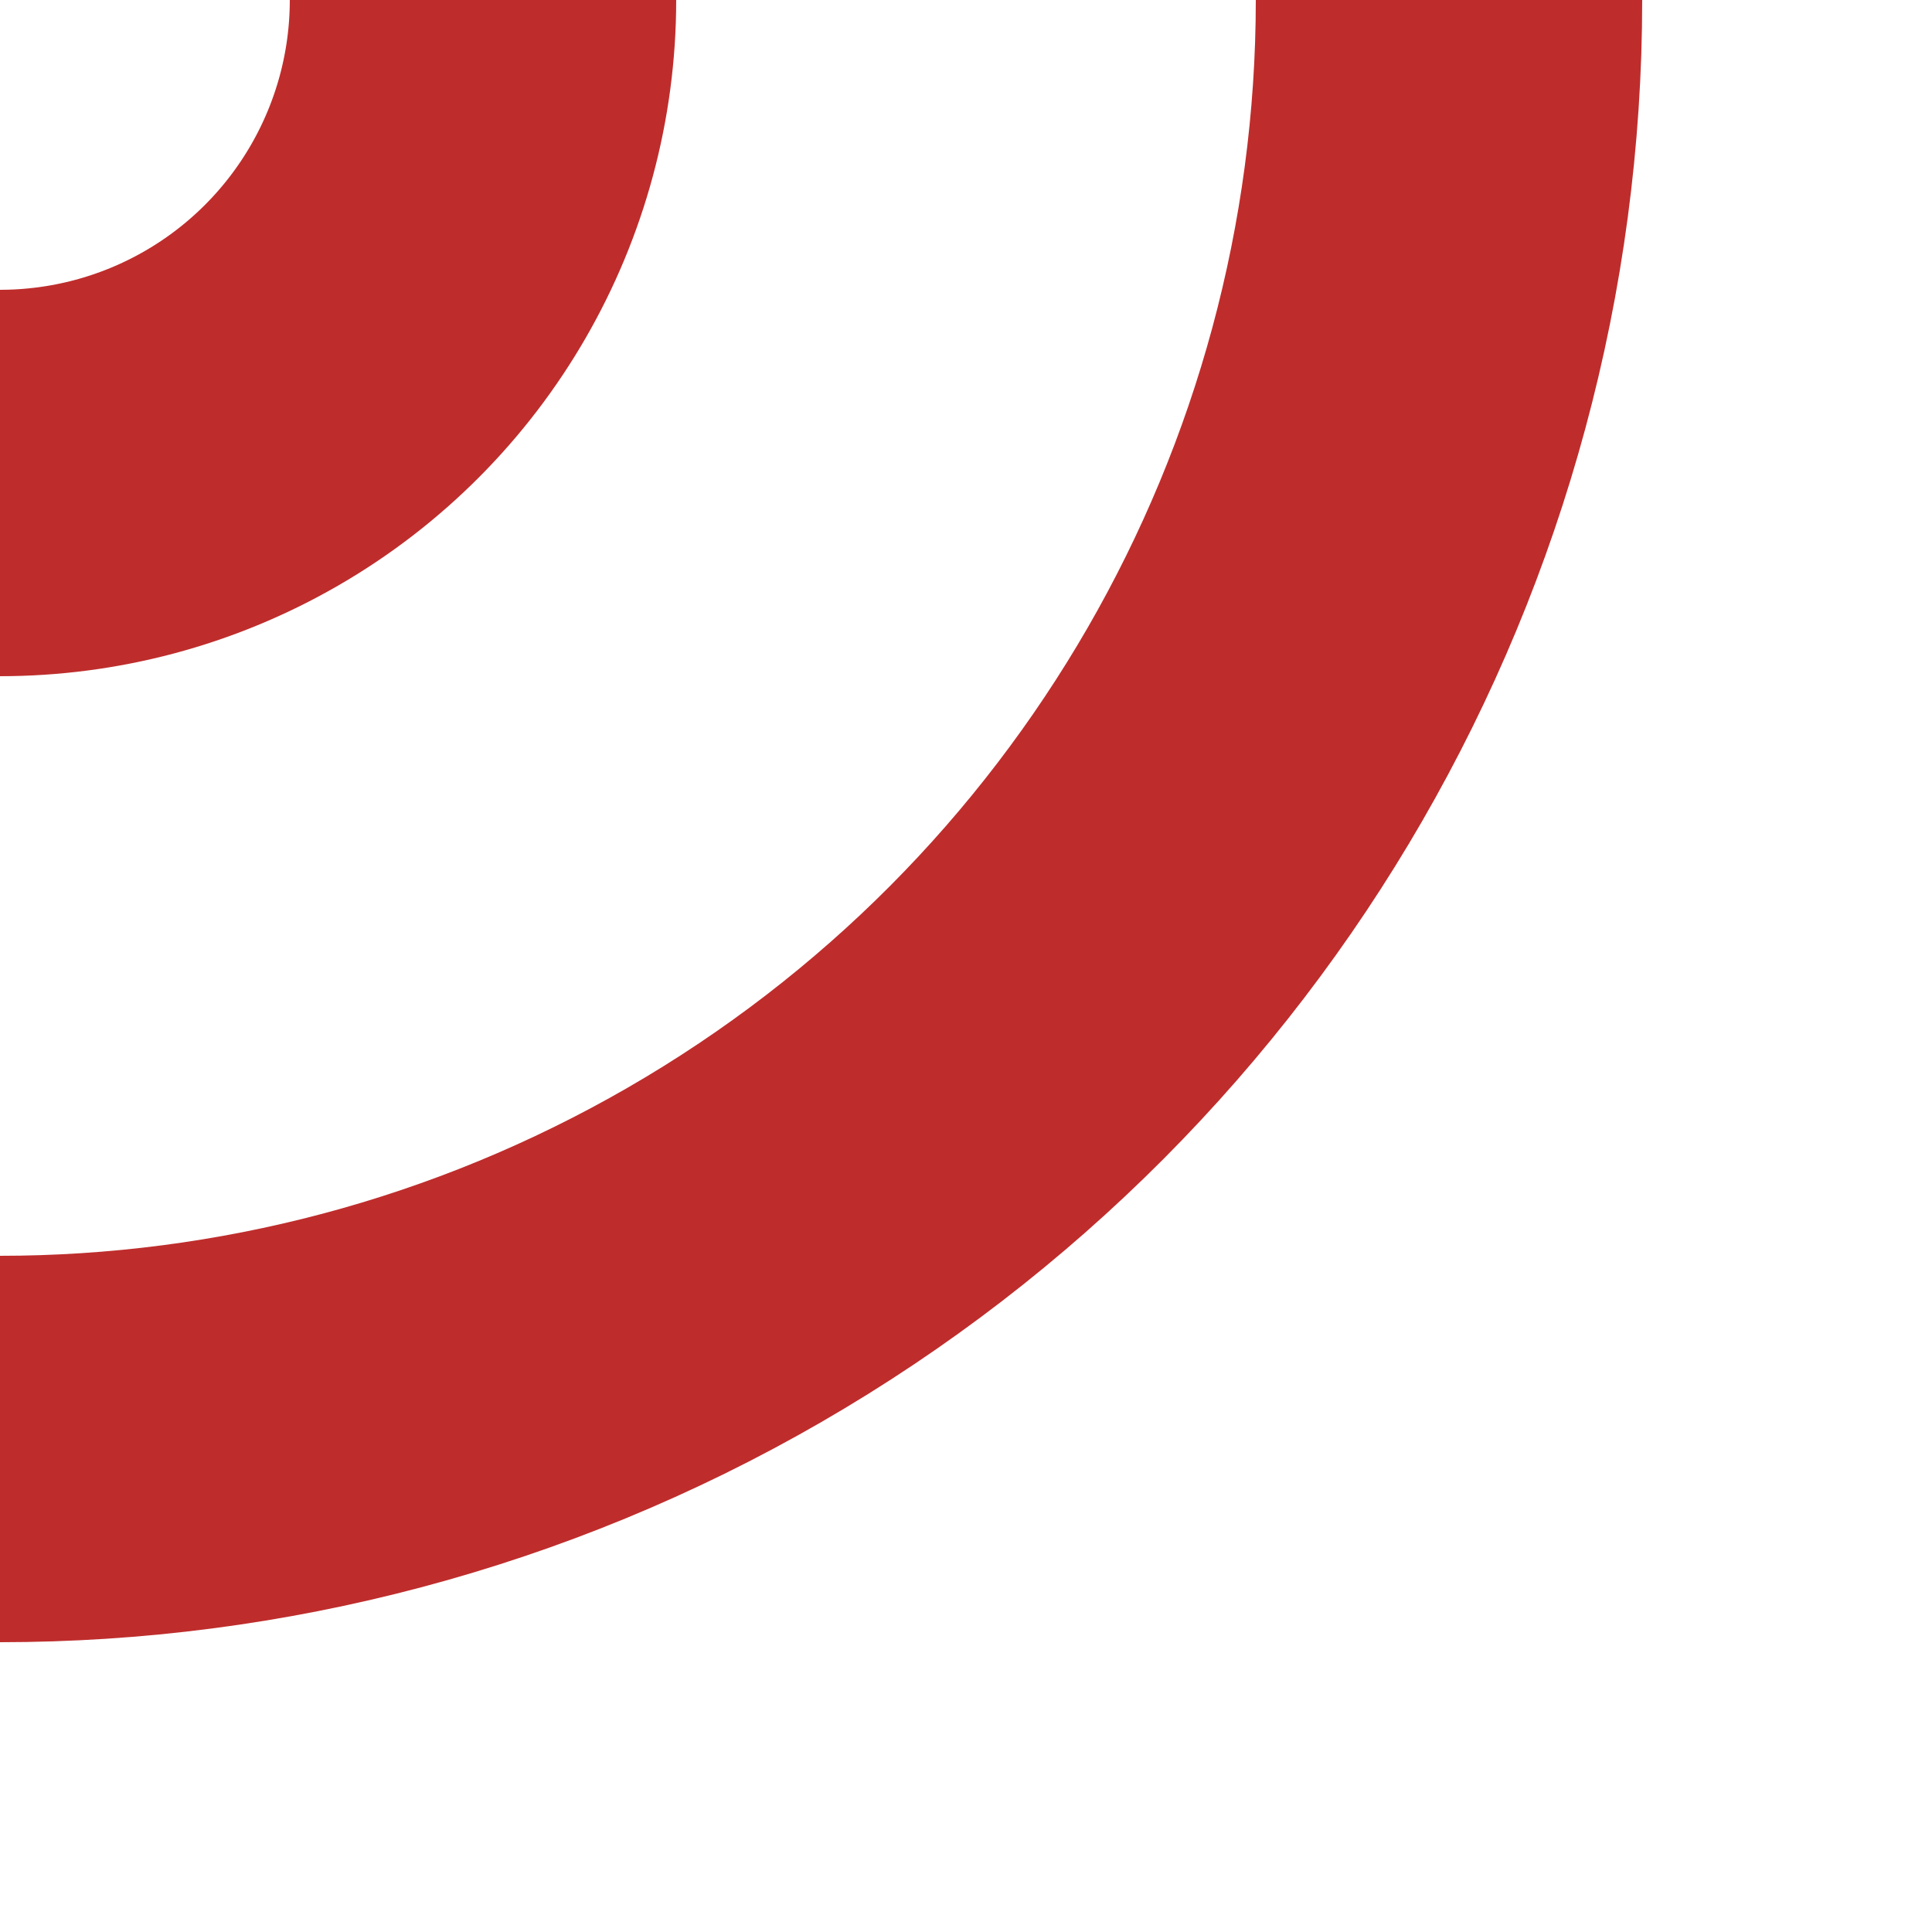
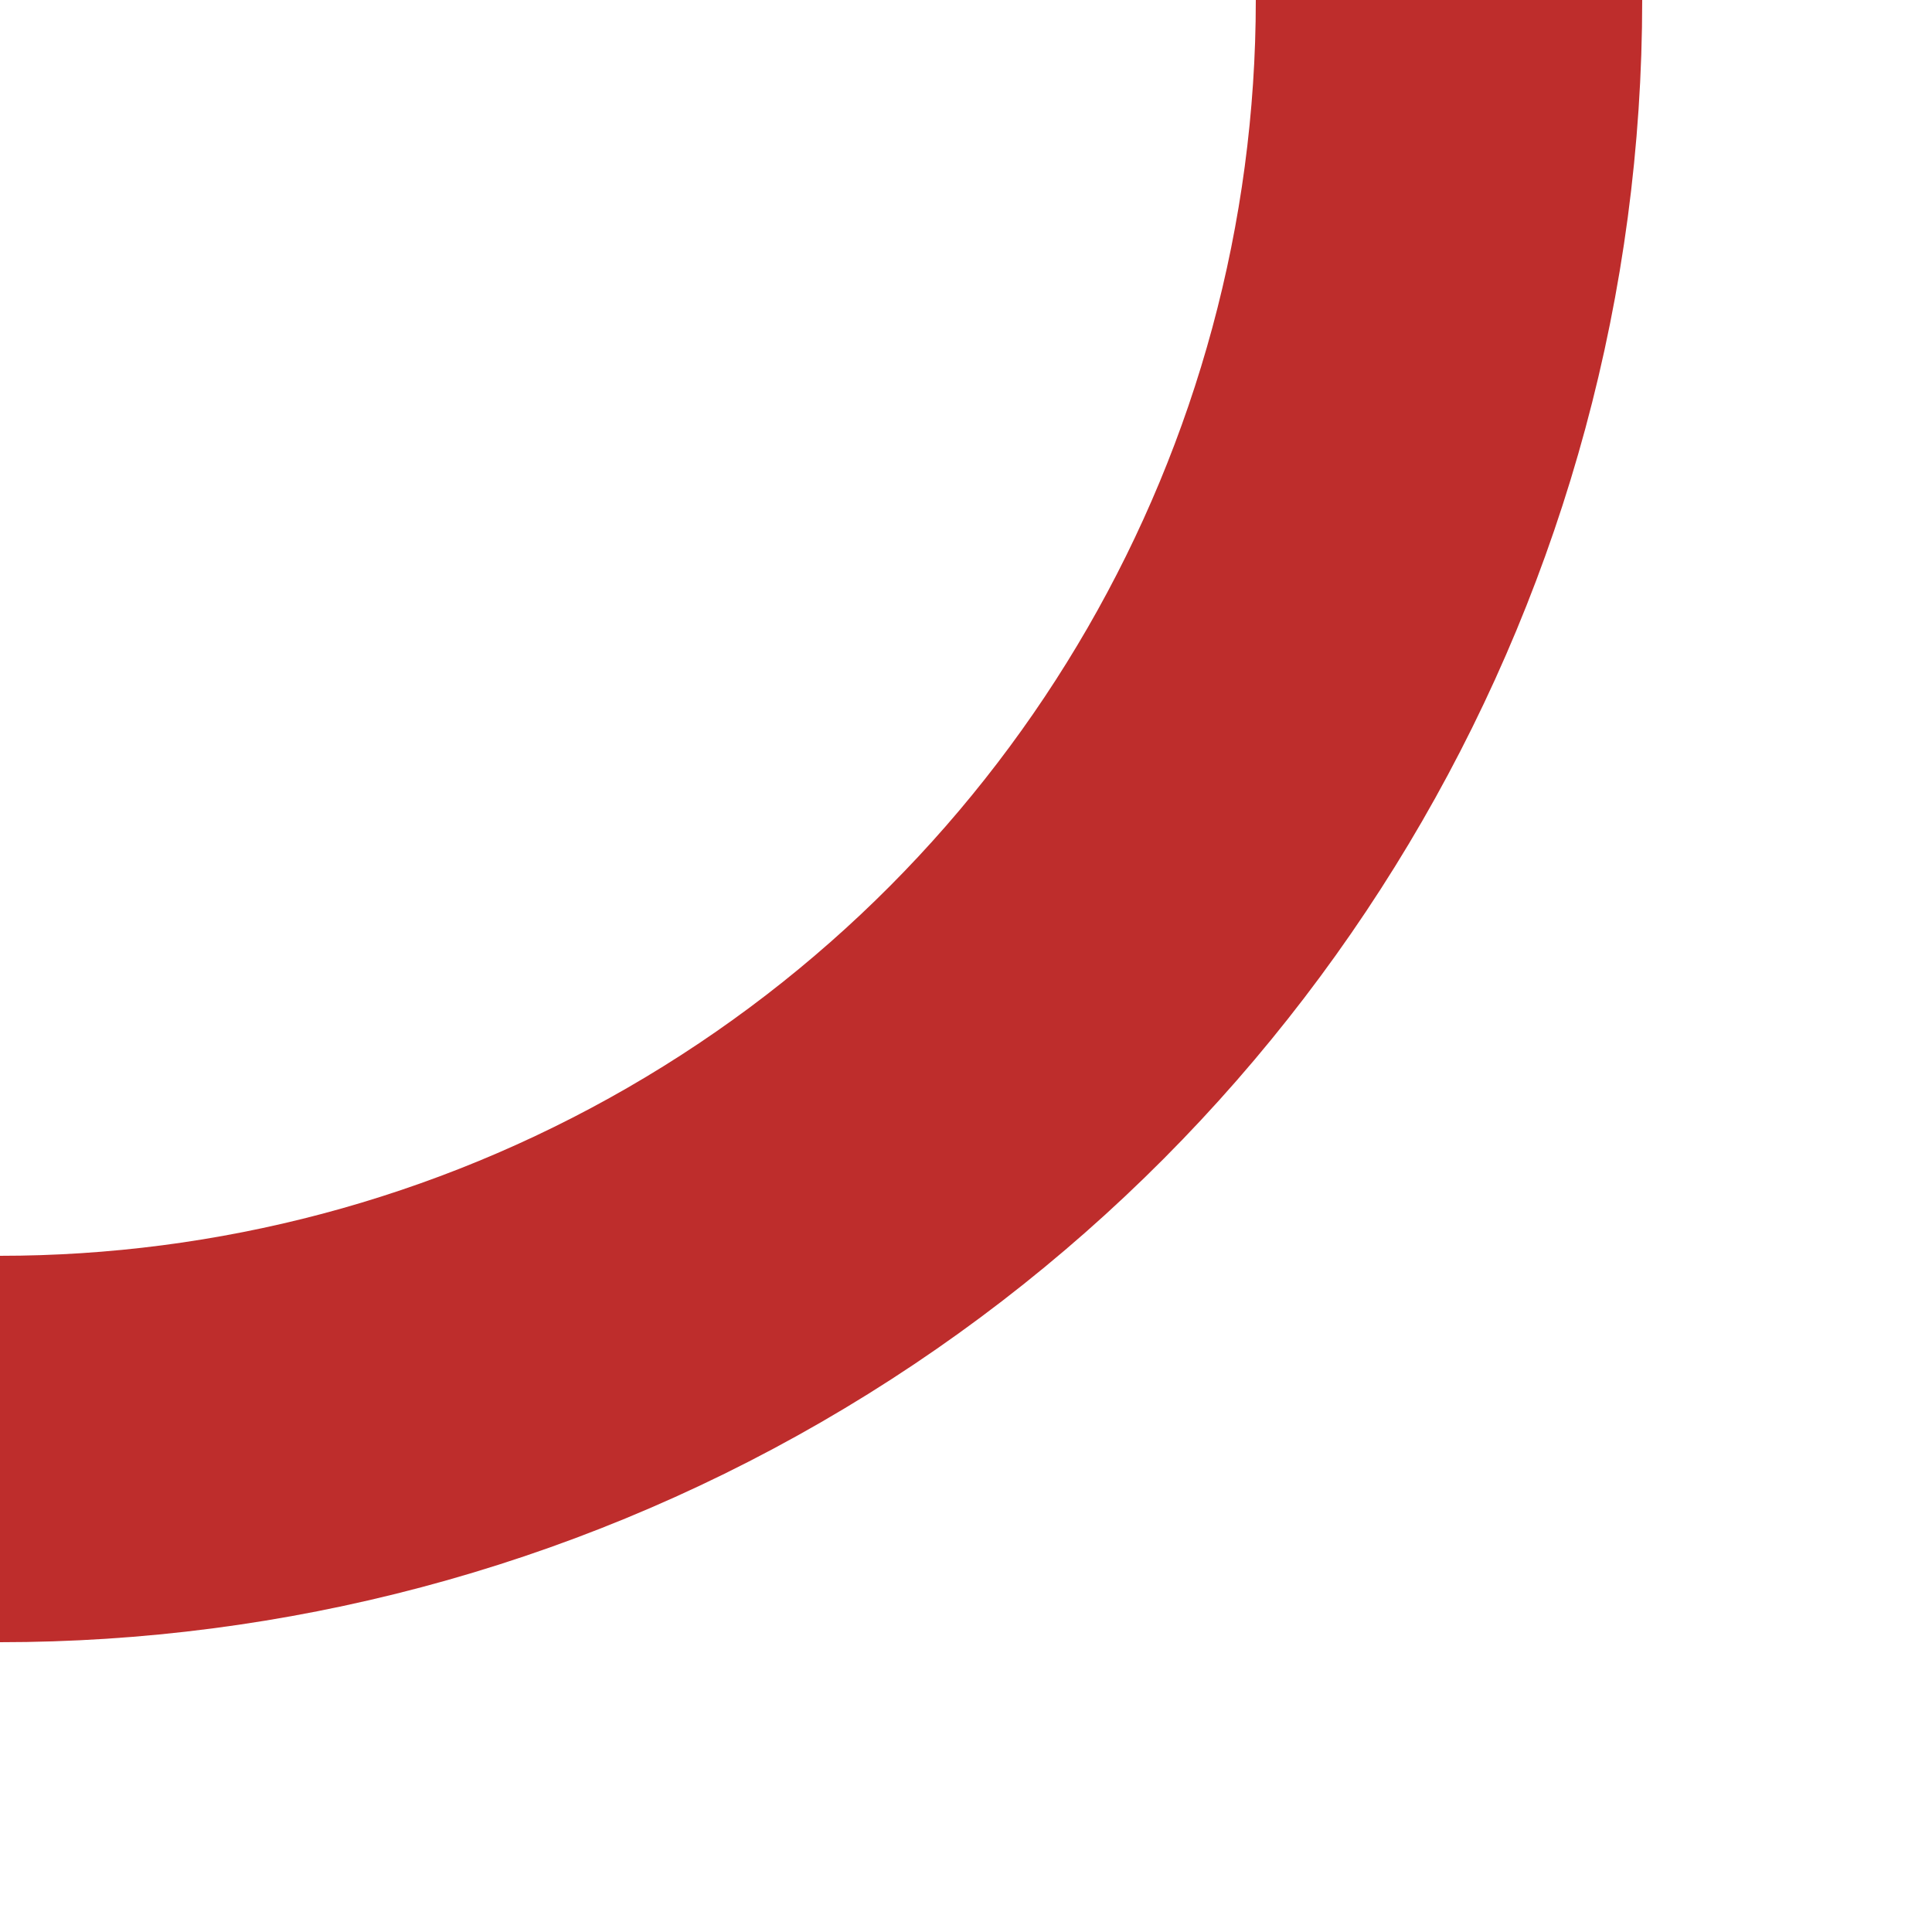
<svg xmlns="http://www.w3.org/2000/svg" width="500" height="500">
  <g stroke="#BE2D2C" stroke-width="100" fill="none">
-     <circle cx="0" cy="0" r="125" />
    <circle cx="0" cy="0" r="375" />
  </g>
</svg>